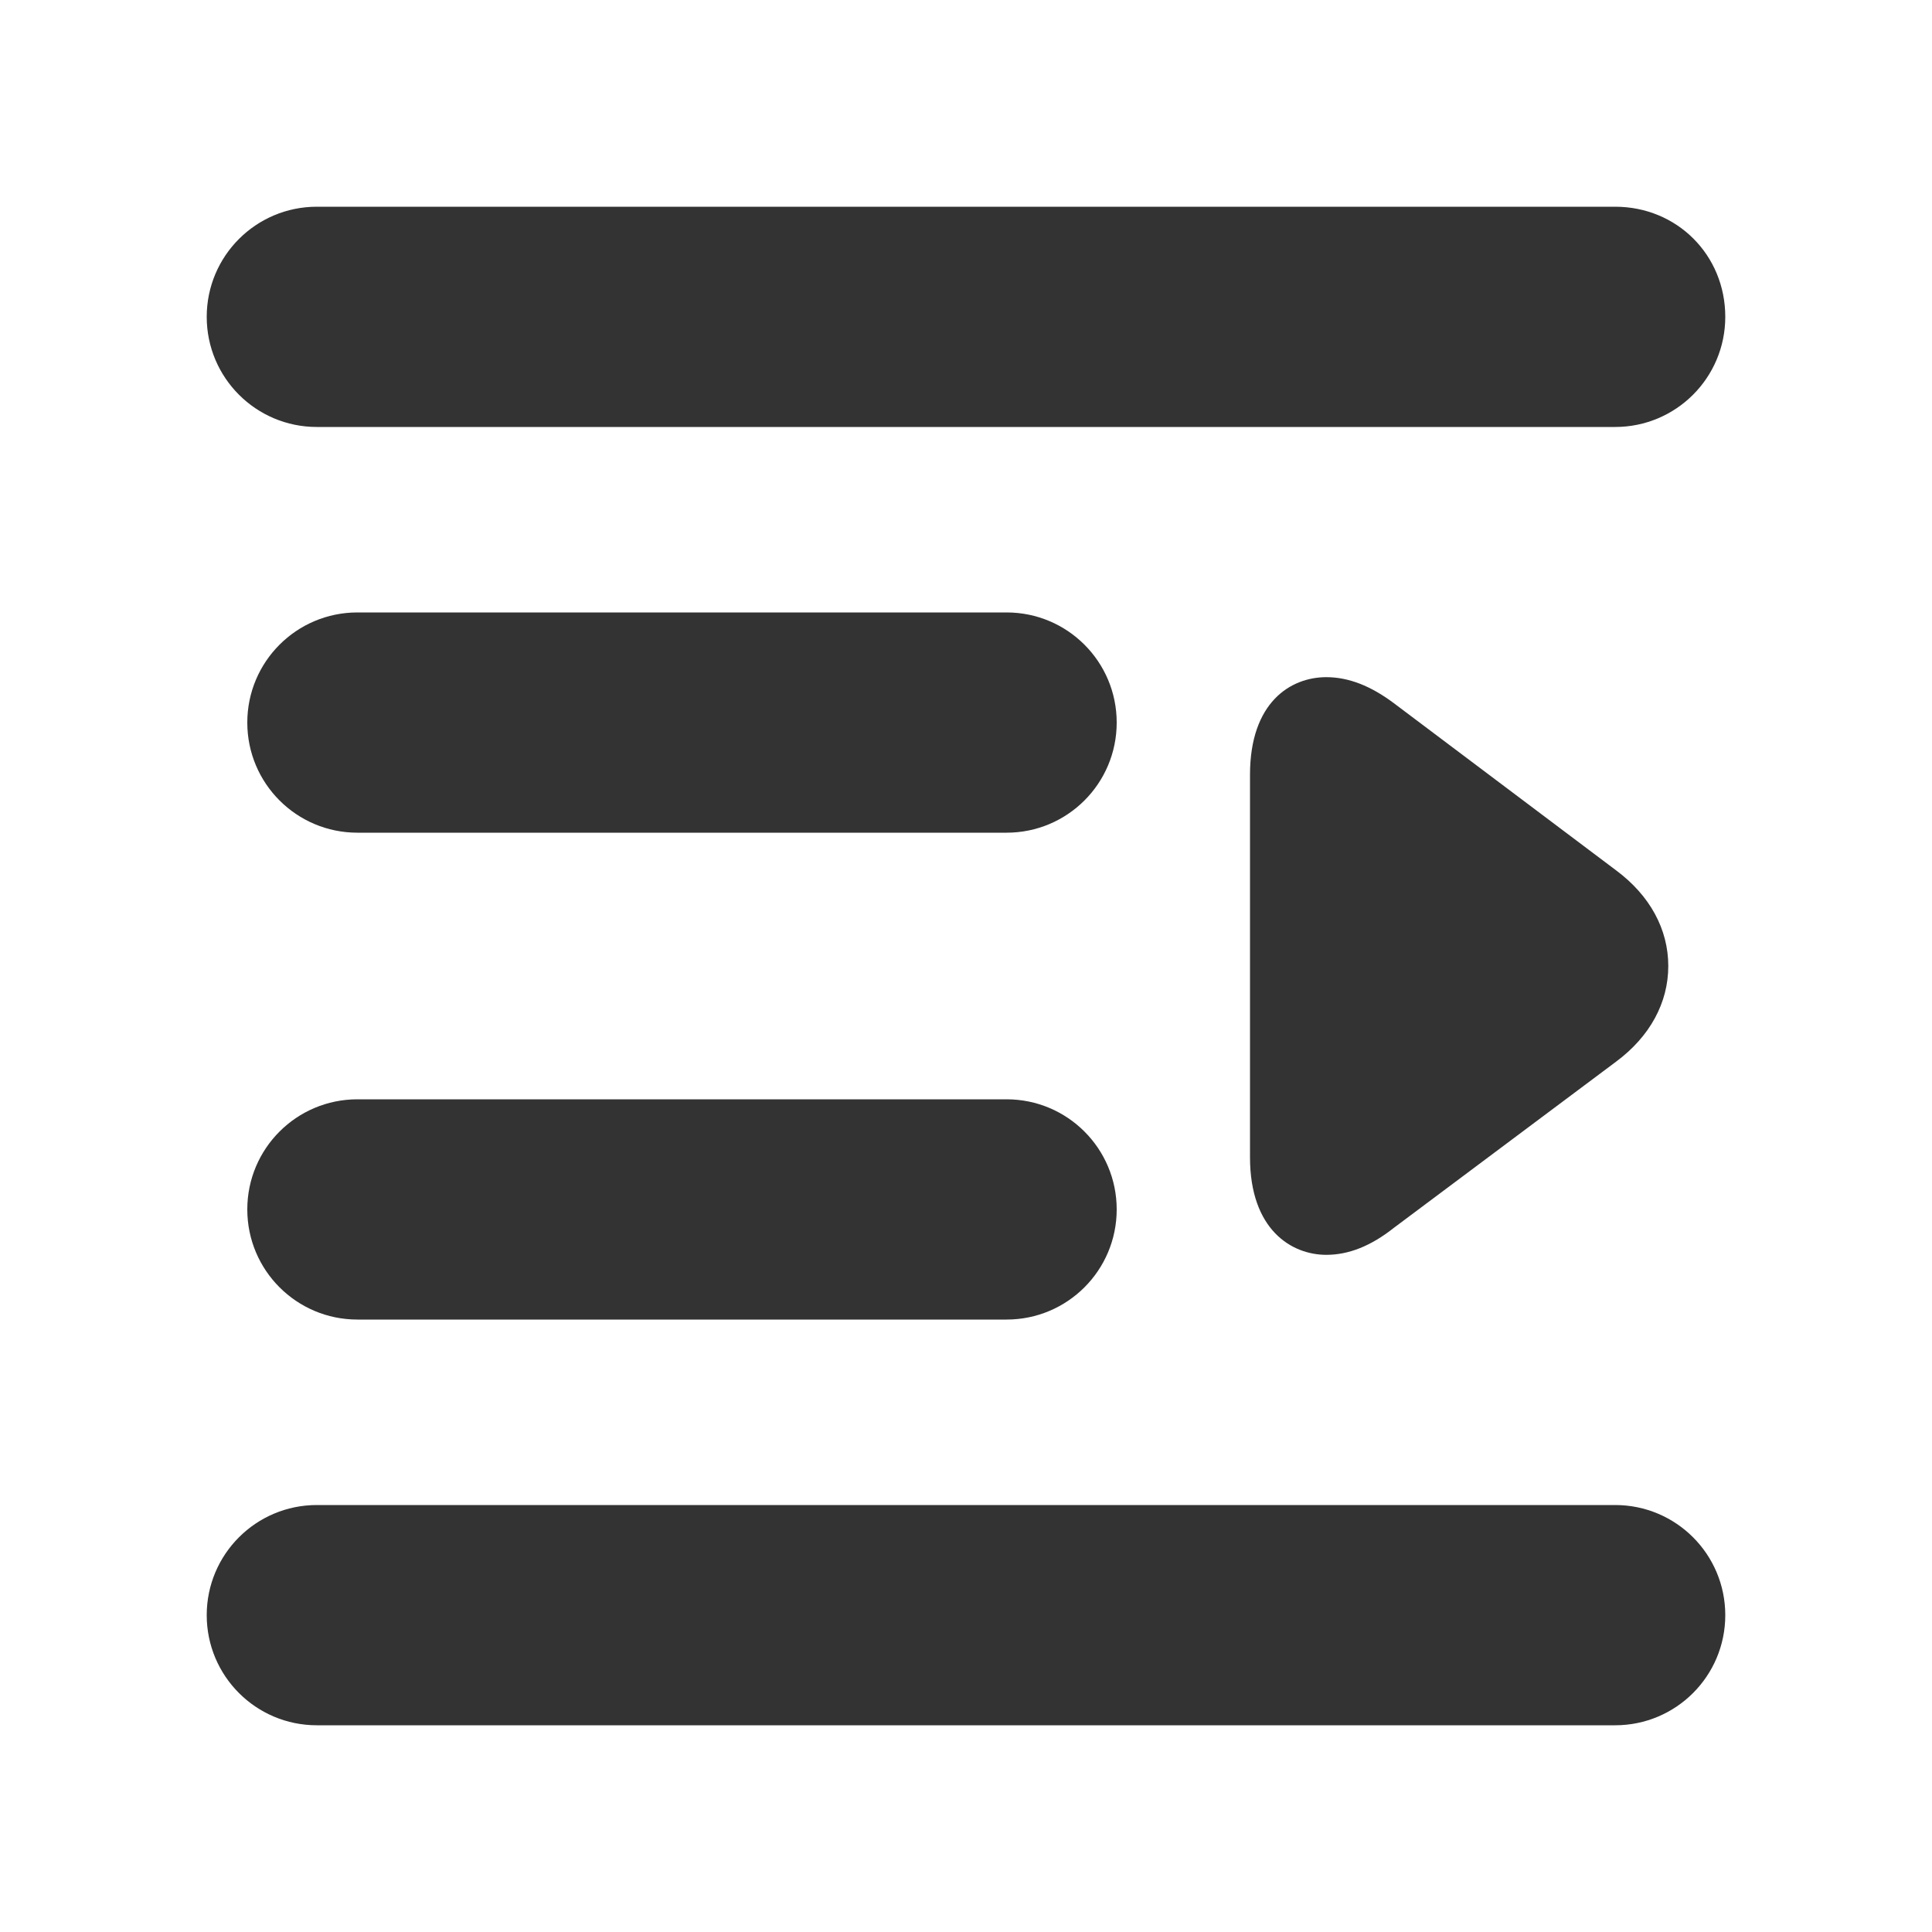
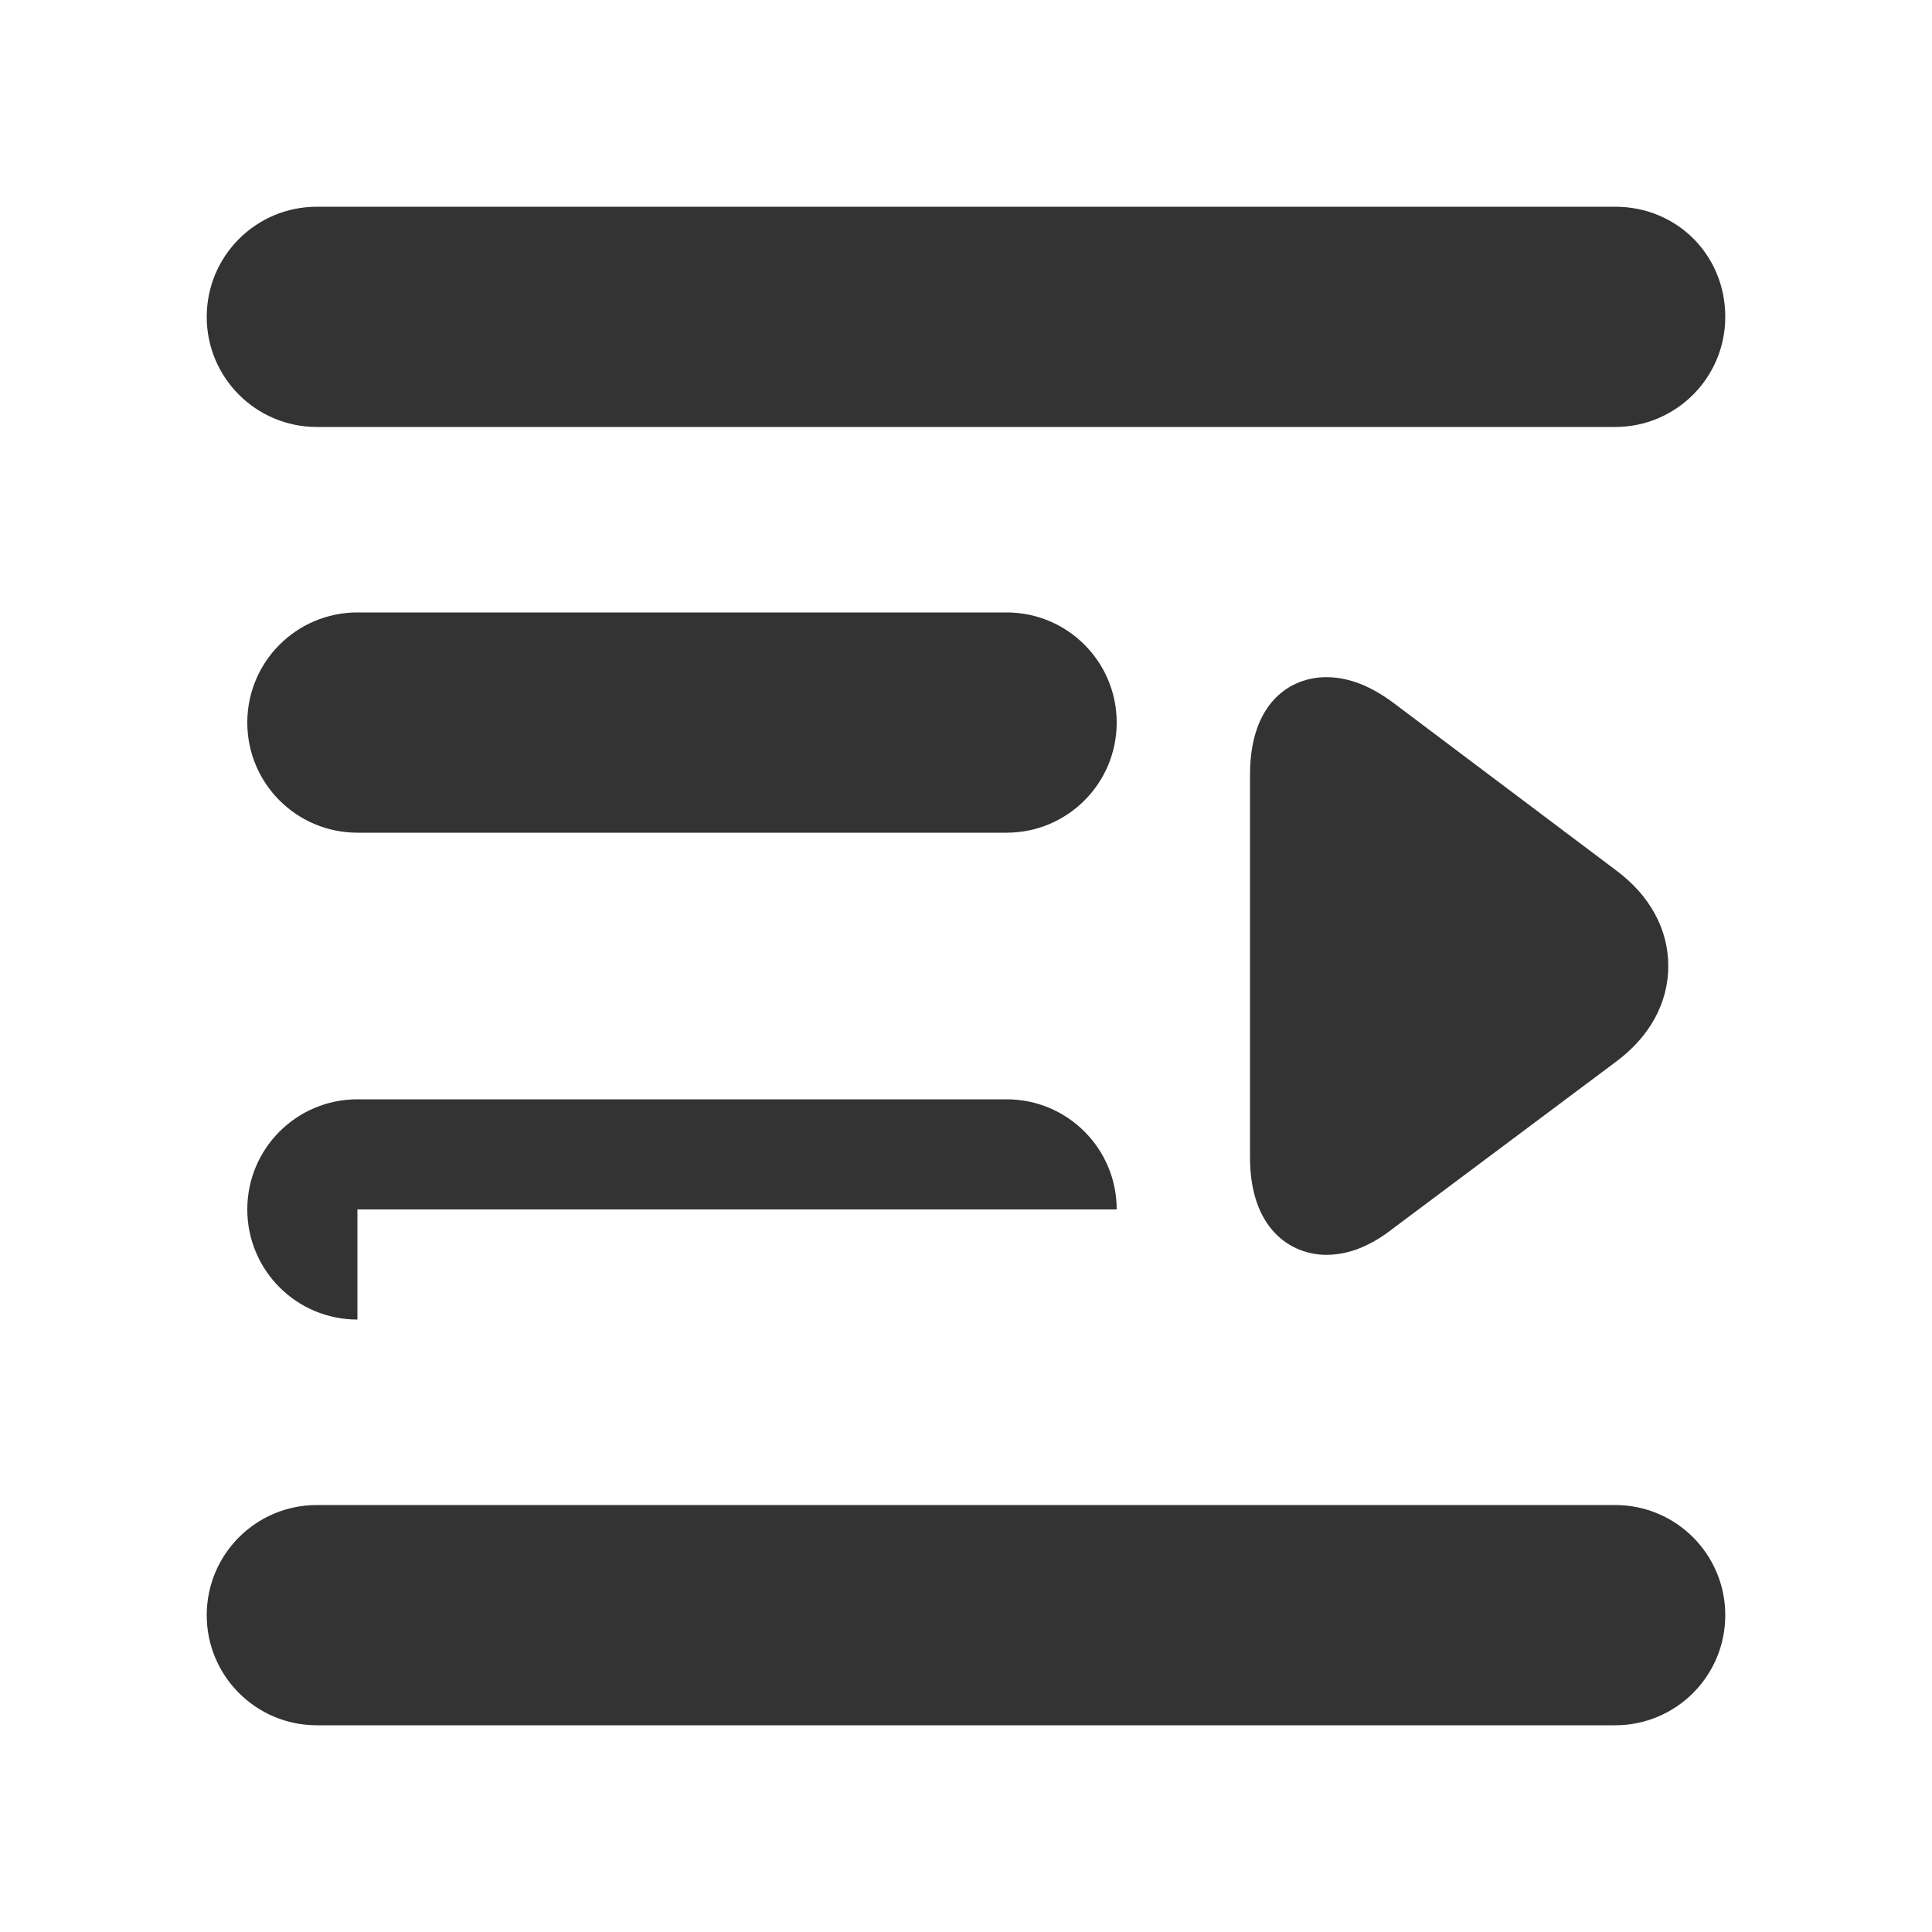
<svg xmlns="http://www.w3.org/2000/svg" t="1741665298424" class="icon" viewBox="0 0 1024 1024" version="1.1" p-id="2628" width="200" height="200">
-   <path d="M167.936 914.432c-32.256 0-58.368-26.112-58.368-58.368s26.112-58.368 58.368-58.368h688.128c32.256 0 58.368 26.112 58.368 58.368s-26.112 58.368-58.368 58.368H167.936z m21.504-215.04c-32.256 0-58.368-26.112-58.368-58.368s26.112-58.368 58.368-58.368h344.064c32.256 0 58.368 26.112 58.368 58.368s-26.112 58.368-58.368 58.368H189.44z m513.536-34.304c-18.432 0-40.448-13.312-40.448-51.712V410.624c0-38.4 21.504-51.712 40.448-51.712 11.776 0 23.552 4.608 35.84 13.824l117.76 88.576c17.92 13.312 27.648 31.232 27.648 50.688 0 19.456-9.728 37.376-27.648 50.688l-117.76 88.064c-12.288 9.728-24.064 14.336-35.84 14.336zM189.44 441.344c-32.256 0-58.368-26.112-58.368-58.368S157.184 324.608 189.44 324.608h344.064c32.256 0 58.368 26.112 58.368 58.368s-26.112 58.368-58.368 58.368H189.44z m-21.504-215.04c-32.256 0-58.368-26.112-58.368-58.368s26.112-58.368 58.368-58.368h688.128c32.768 0 58.368 25.6 58.368 58.368 0 32.256-26.112 58.368-58.368 58.368H167.936z" p-id="2629" fill="#333333" />
+   <path d="M167.936 914.432c-32.256 0-58.368-26.112-58.368-58.368s26.112-58.368 58.368-58.368h688.128c32.256 0 58.368 26.112 58.368 58.368s-26.112 58.368-58.368 58.368H167.936z m21.504-215.04c-32.256 0-58.368-26.112-58.368-58.368s26.112-58.368 58.368-58.368h344.064c32.256 0 58.368 26.112 58.368 58.368H189.44z m513.536-34.304c-18.432 0-40.448-13.312-40.448-51.712V410.624c0-38.4 21.504-51.712 40.448-51.712 11.776 0 23.552 4.608 35.84 13.824l117.76 88.576c17.92 13.312 27.648 31.232 27.648 50.688 0 19.456-9.728 37.376-27.648 50.688l-117.76 88.064c-12.288 9.728-24.064 14.336-35.84 14.336zM189.44 441.344c-32.256 0-58.368-26.112-58.368-58.368S157.184 324.608 189.44 324.608h344.064c32.256 0 58.368 26.112 58.368 58.368s-26.112 58.368-58.368 58.368H189.44z m-21.504-215.04c-32.256 0-58.368-26.112-58.368-58.368s26.112-58.368 58.368-58.368h688.128c32.768 0 58.368 25.6 58.368 58.368 0 32.256-26.112 58.368-58.368 58.368H167.936z" p-id="2629" fill="#333333" />
</svg>